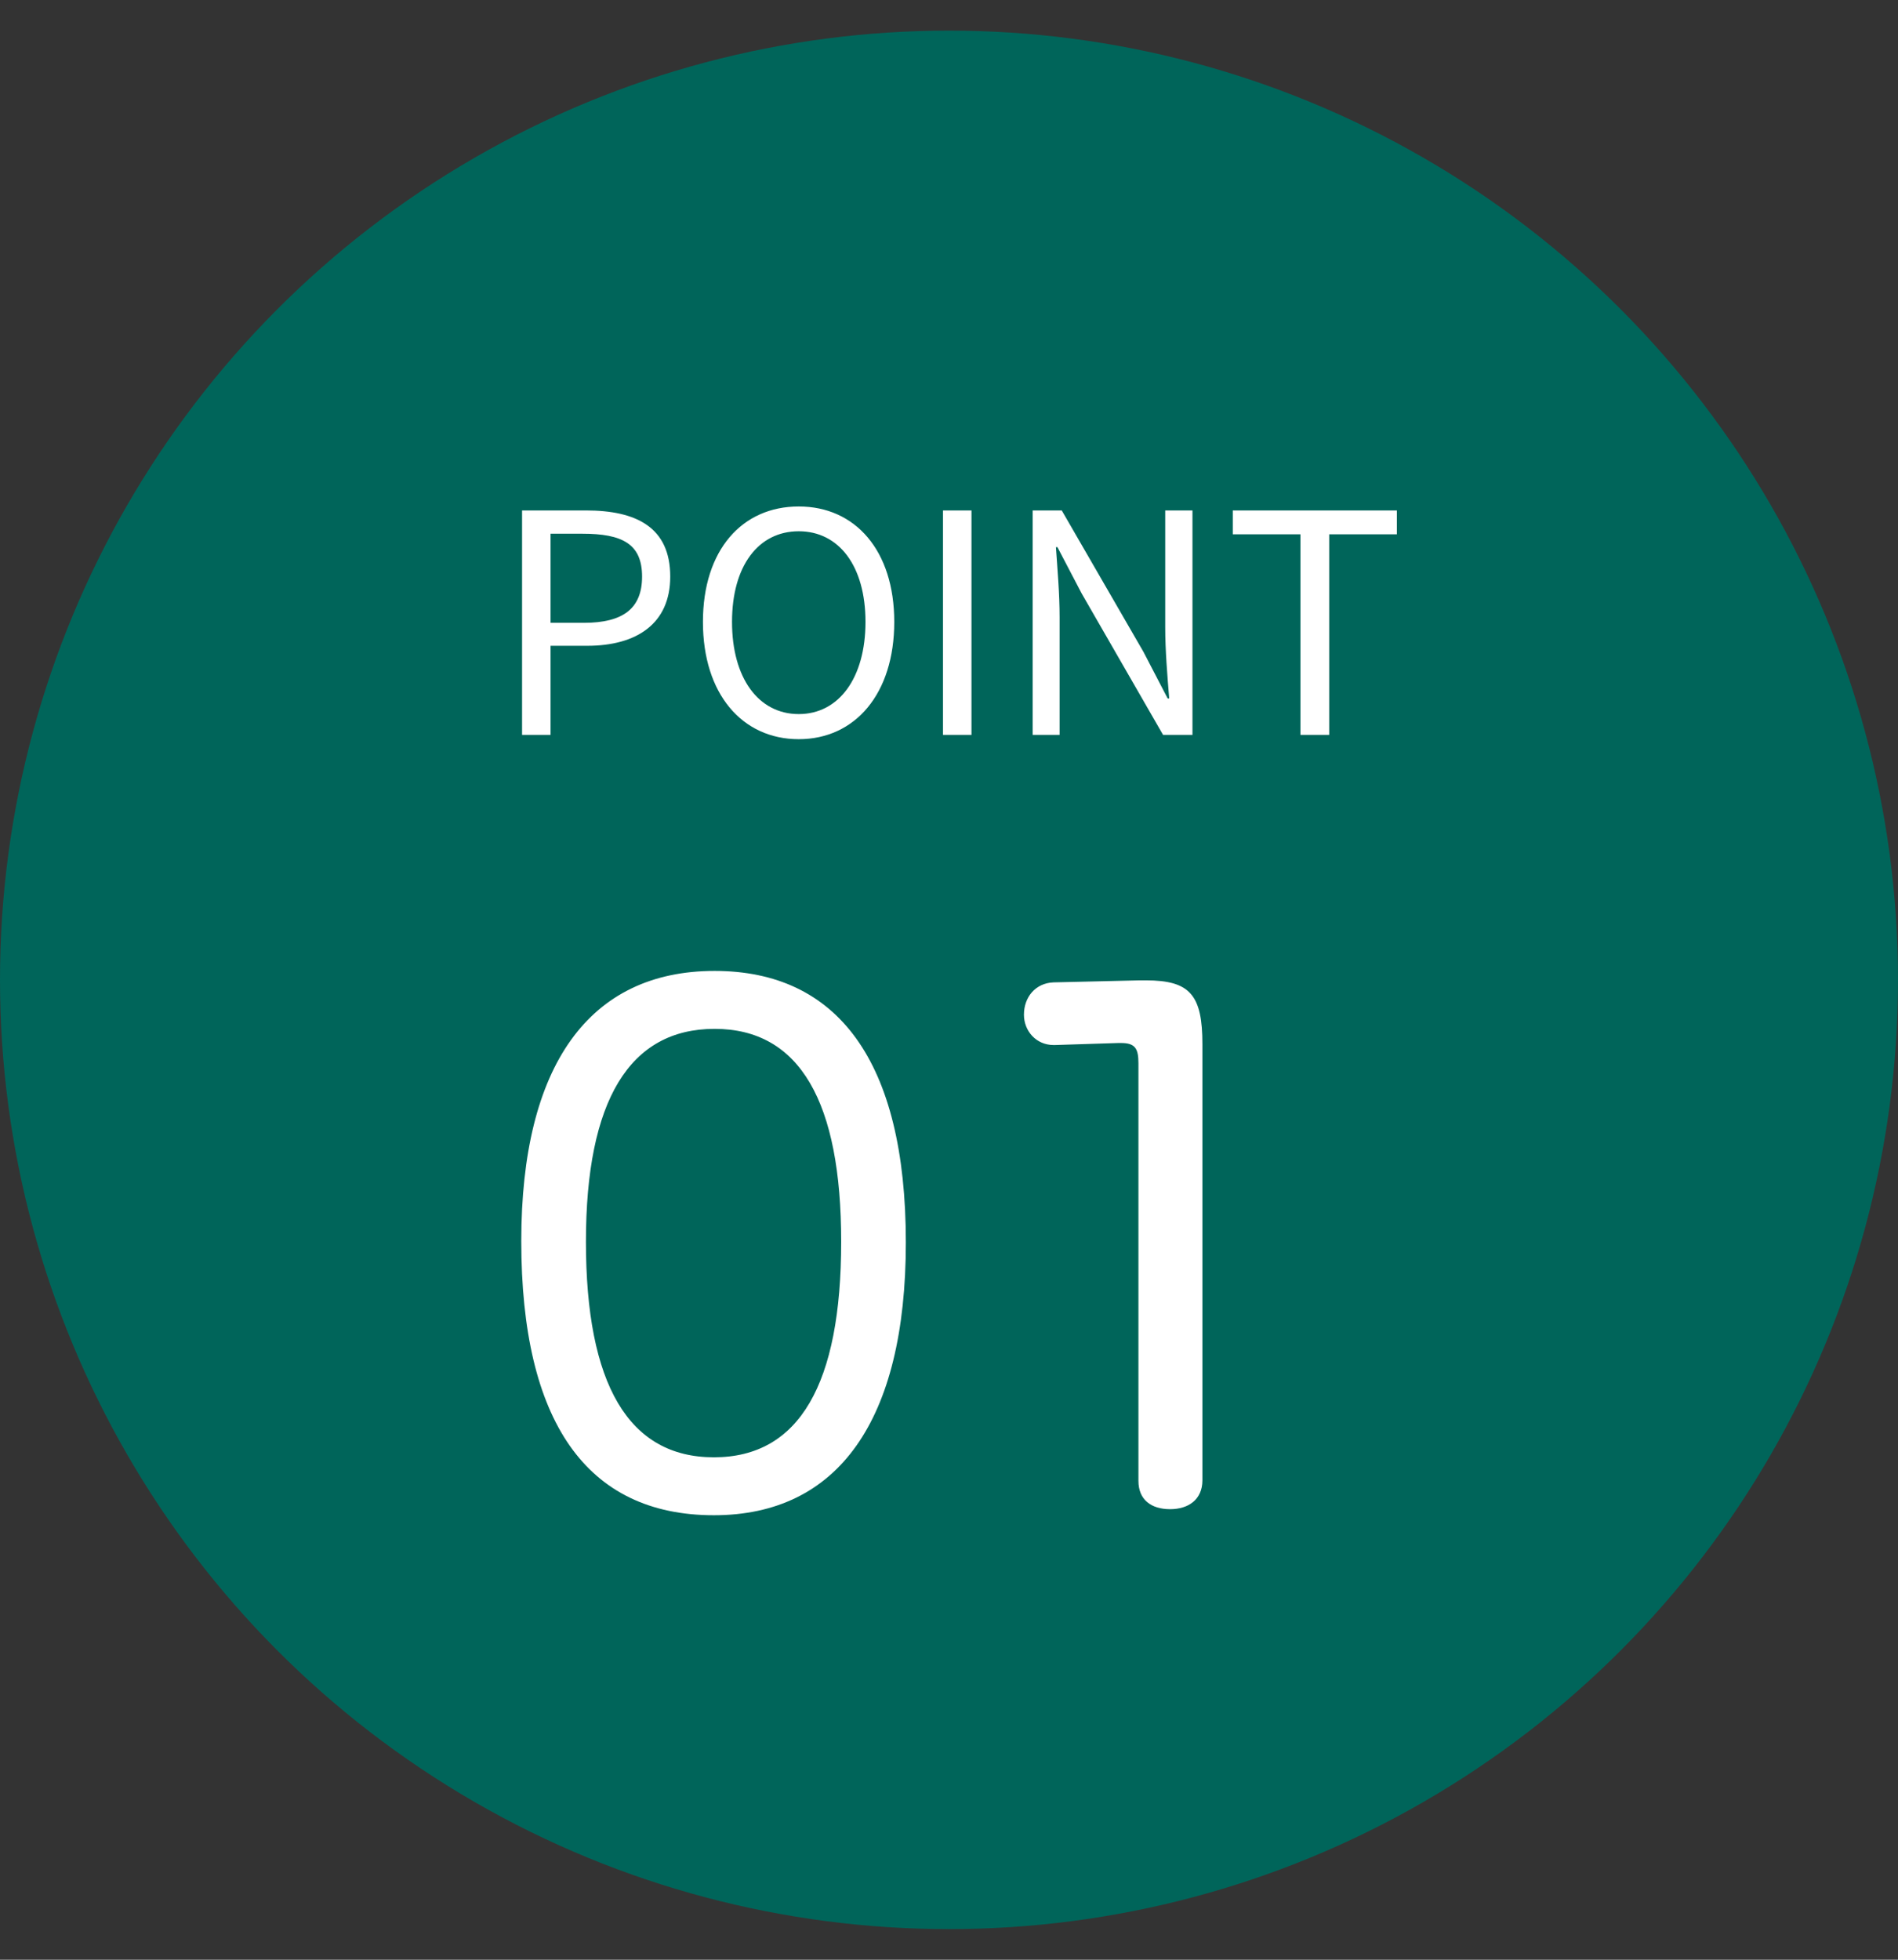
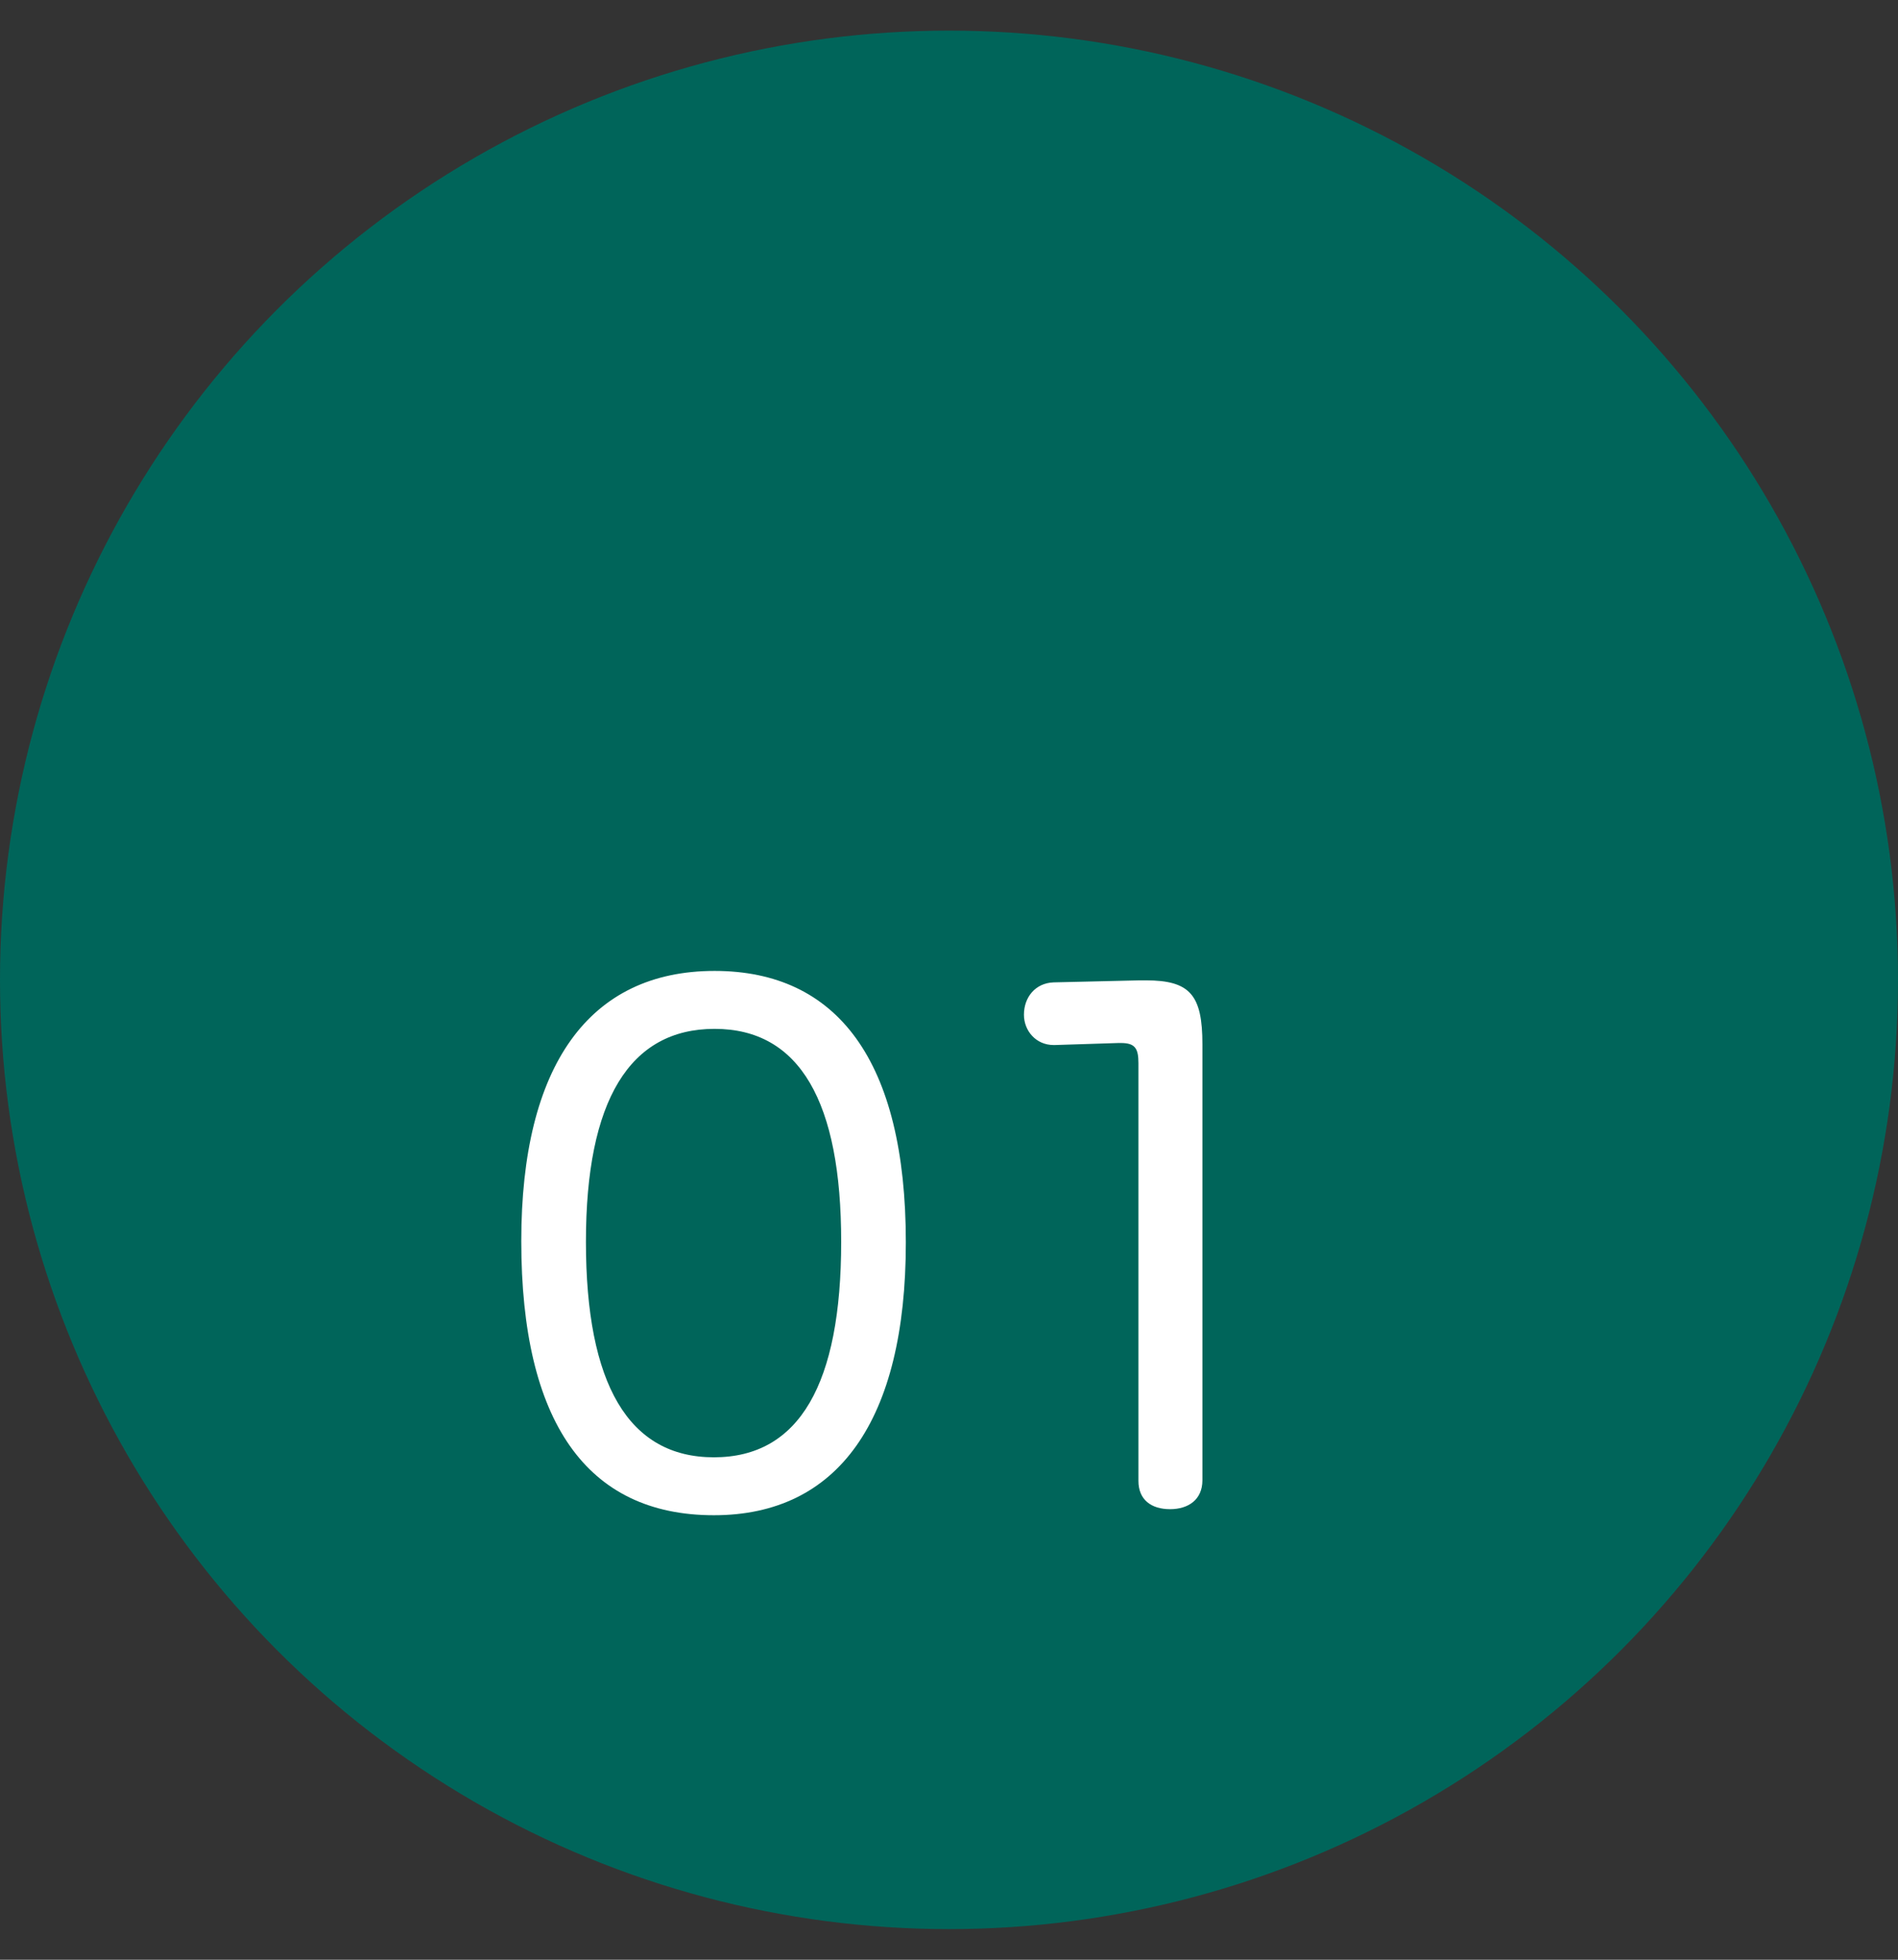
<svg xmlns="http://www.w3.org/2000/svg" width="62" height="64" viewBox="0 0 62 64" fill="none">
  <rect x="0" y="0" width="62" height="64" fill="#333333" stroke="none" />
  <circle cx="31" cy="32" r="31" fill="#00655A" />
-   <path d="M17.054 24V16.67H19.144C20.784 16.67 21.894 17.22 21.894 18.83C21.894 20.37 20.794 21.09 19.184 21.09H17.984V24H17.054ZM17.984 20.34H19.074C20.354 20.34 20.974 19.87 20.974 18.83C20.974 17.76 20.324 17.43 19.024 17.43H17.984V20.34ZM26.092 24.14C24.242 24.14 22.962 22.66 22.962 20.31C22.962 17.96 24.242 16.54 26.092 16.54C27.932 16.54 29.212 17.97 29.212 20.31C29.212 22.66 27.932 24.14 26.092 24.14ZM26.092 23.32C27.402 23.32 28.272 22.14 28.272 20.31C28.272 18.48 27.402 17.35 26.092 17.35C24.772 17.35 23.912 18.48 23.912 20.31C23.912 22.14 24.772 23.32 26.092 23.32ZM30.804 24V16.67H31.734V24H30.804ZM33.733 24V16.67H34.683L37.353 21.29L38.143 22.81H38.193C38.133 22.07 38.063 21.24 38.063 20.48V16.67H38.953V24H37.993L35.333 19.38L34.543 17.87H34.493C34.543 18.61 34.613 19.38 34.613 20.16V24H33.733ZM42.48 24V17.45H40.27V16.67H45.63V17.45H43.42V24H42.48Z" fill="white" />
  <path d="M23.342 31.708C27.346 31.708 29.59 34.634 29.59 40.574C29.59 46.404 27.368 49.484 23.32 49.484C19.162 49.484 17.028 46.426 17.028 40.53C17.028 34.788 19.25 31.708 23.342 31.708ZM23.342 33.6C20.57 33.6 19.14 35.932 19.14 40.552C19.14 45.194 20.526 47.592 23.32 47.592C26.114 47.592 27.478 45.194 27.478 40.552C27.478 35.998 26.136 33.6 23.342 33.6ZM39.278 34.106V48.34C39.278 48.978 38.816 49.286 38.222 49.286C37.606 49.286 37.188 48.978 37.188 48.362V34.722C37.188 34.238 37.078 34.062 36.616 34.062C36.594 34.062 36.55 34.062 36.528 34.062L34.46 34.128C34.438 34.128 34.438 34.128 34.416 34.128C33.844 34.128 33.448 33.666 33.448 33.138C33.448 32.566 33.822 32.104 34.416 32.082L37.232 32.016C37.298 32.016 37.364 32.016 37.43 32.016C38.882 32.016 39.278 32.5 39.278 34.106Z" fill="white" />
</svg>